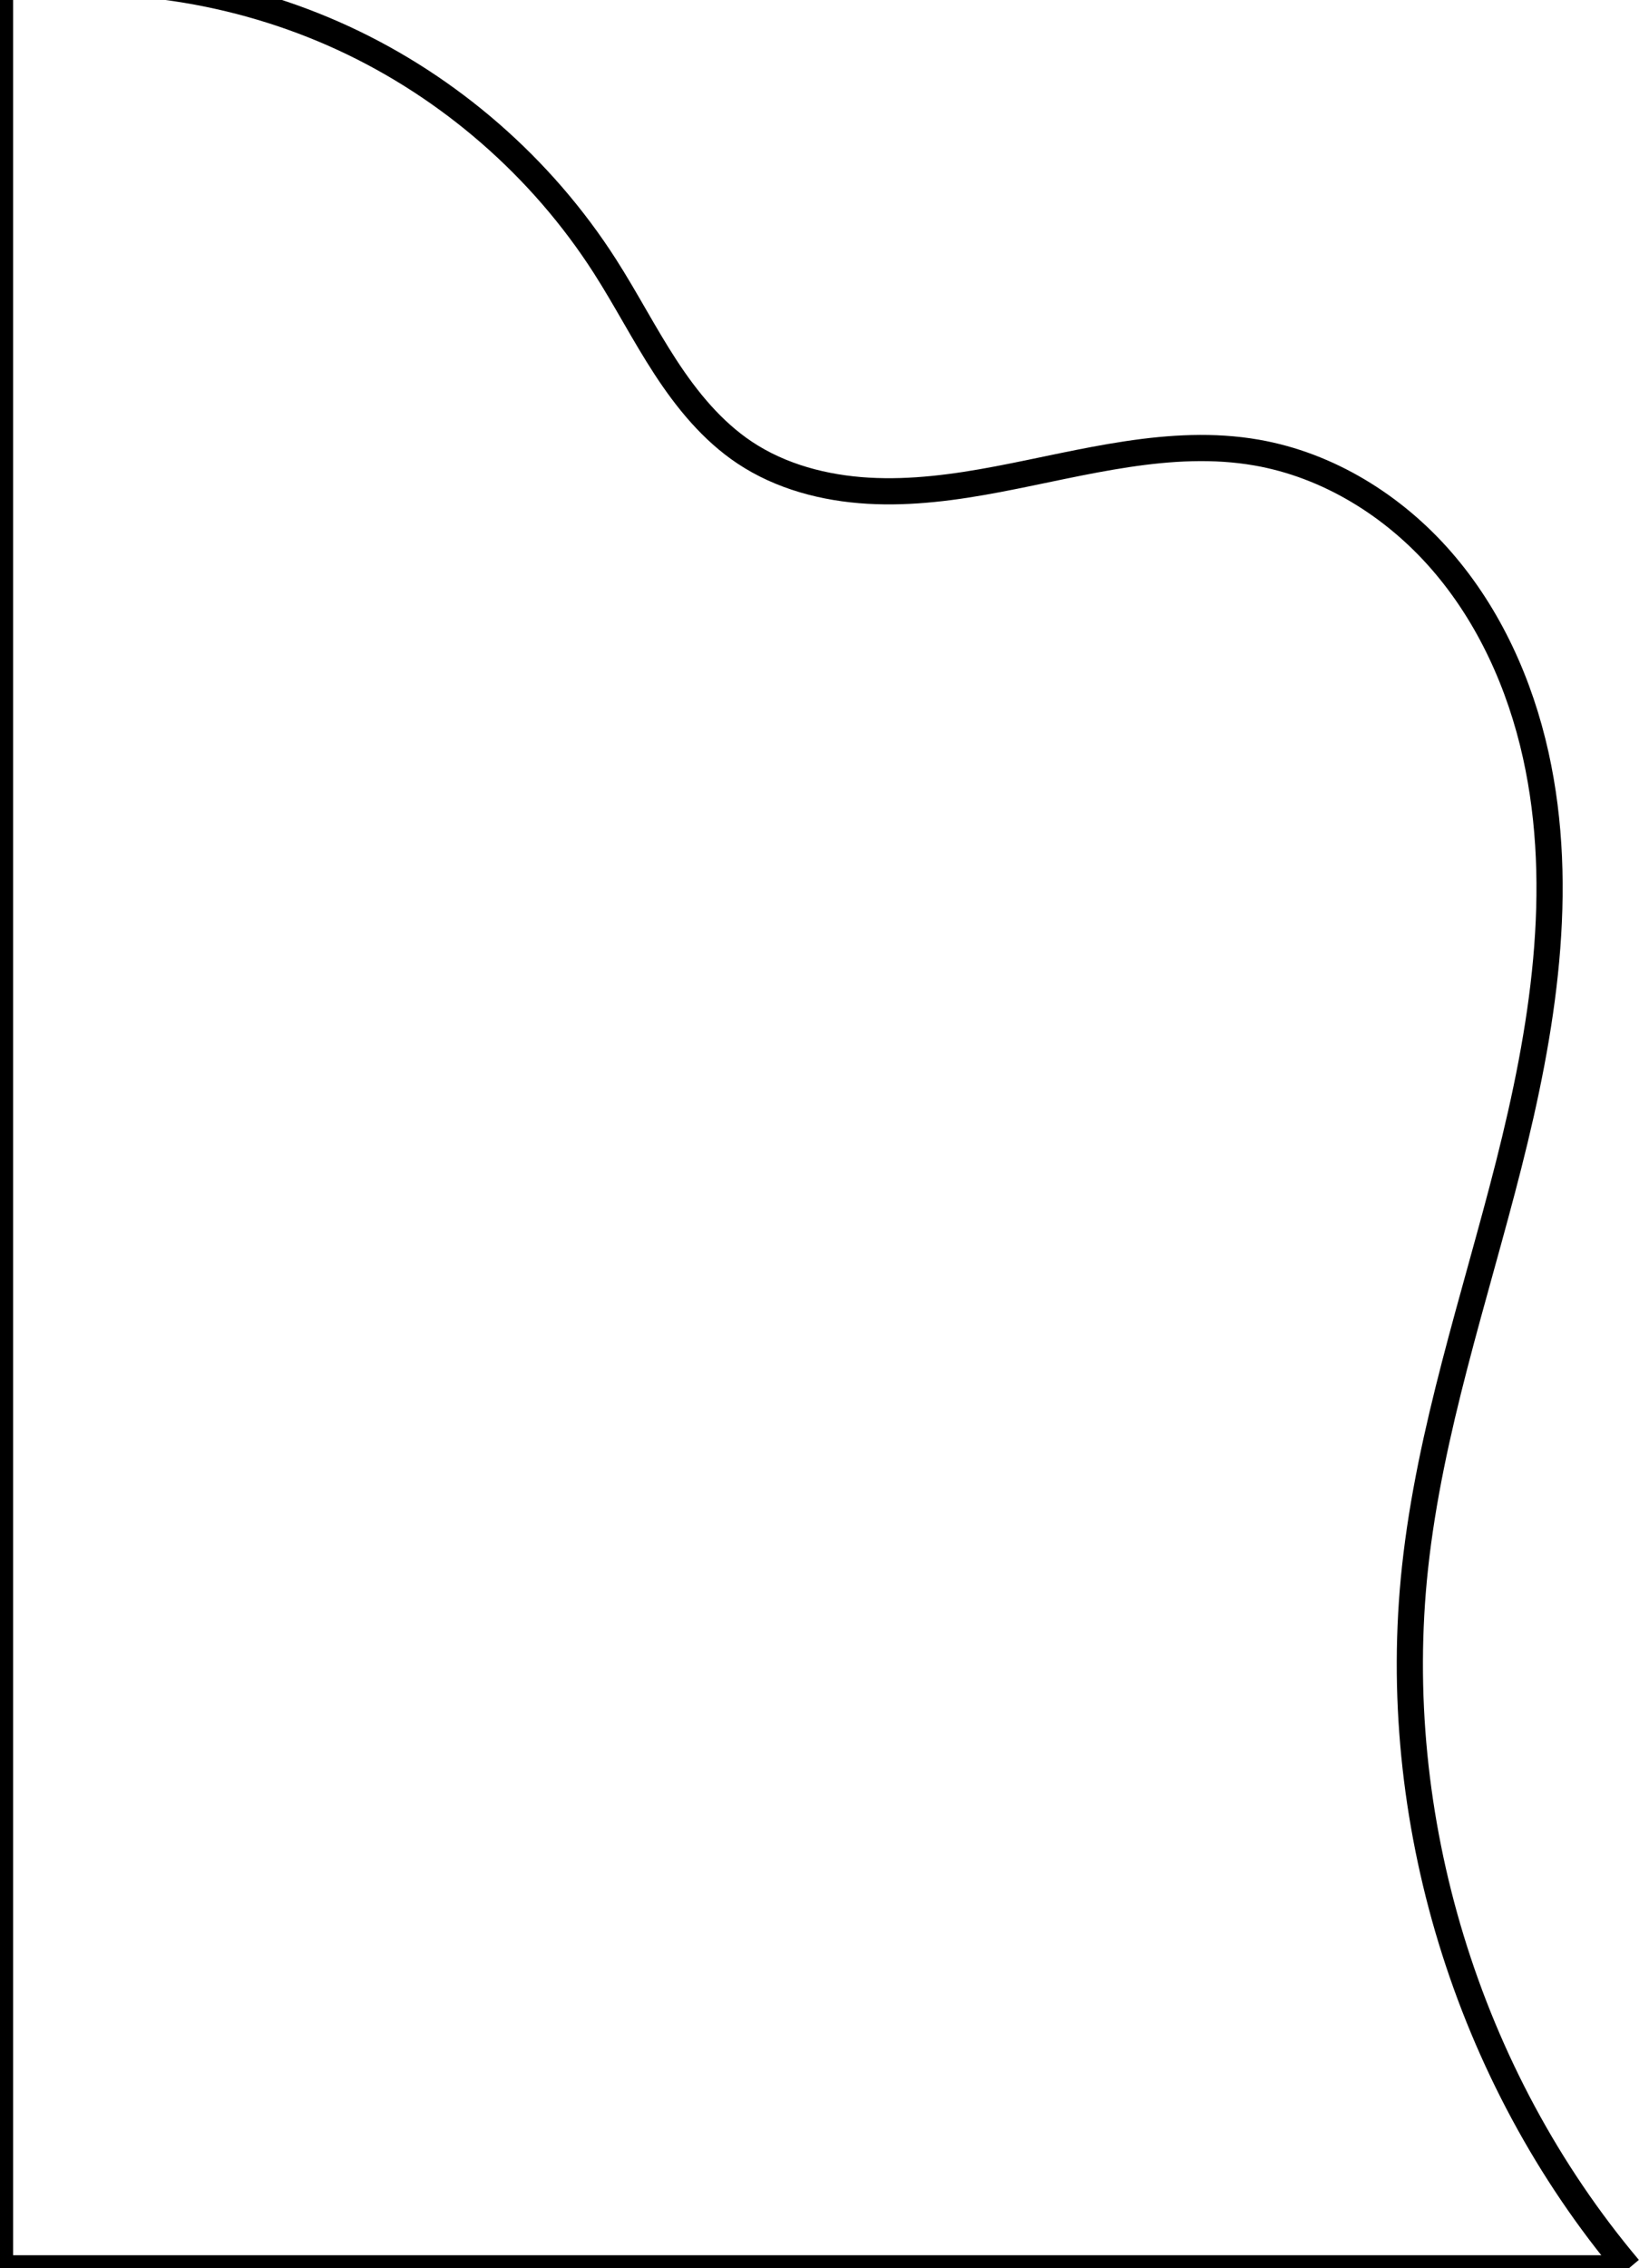
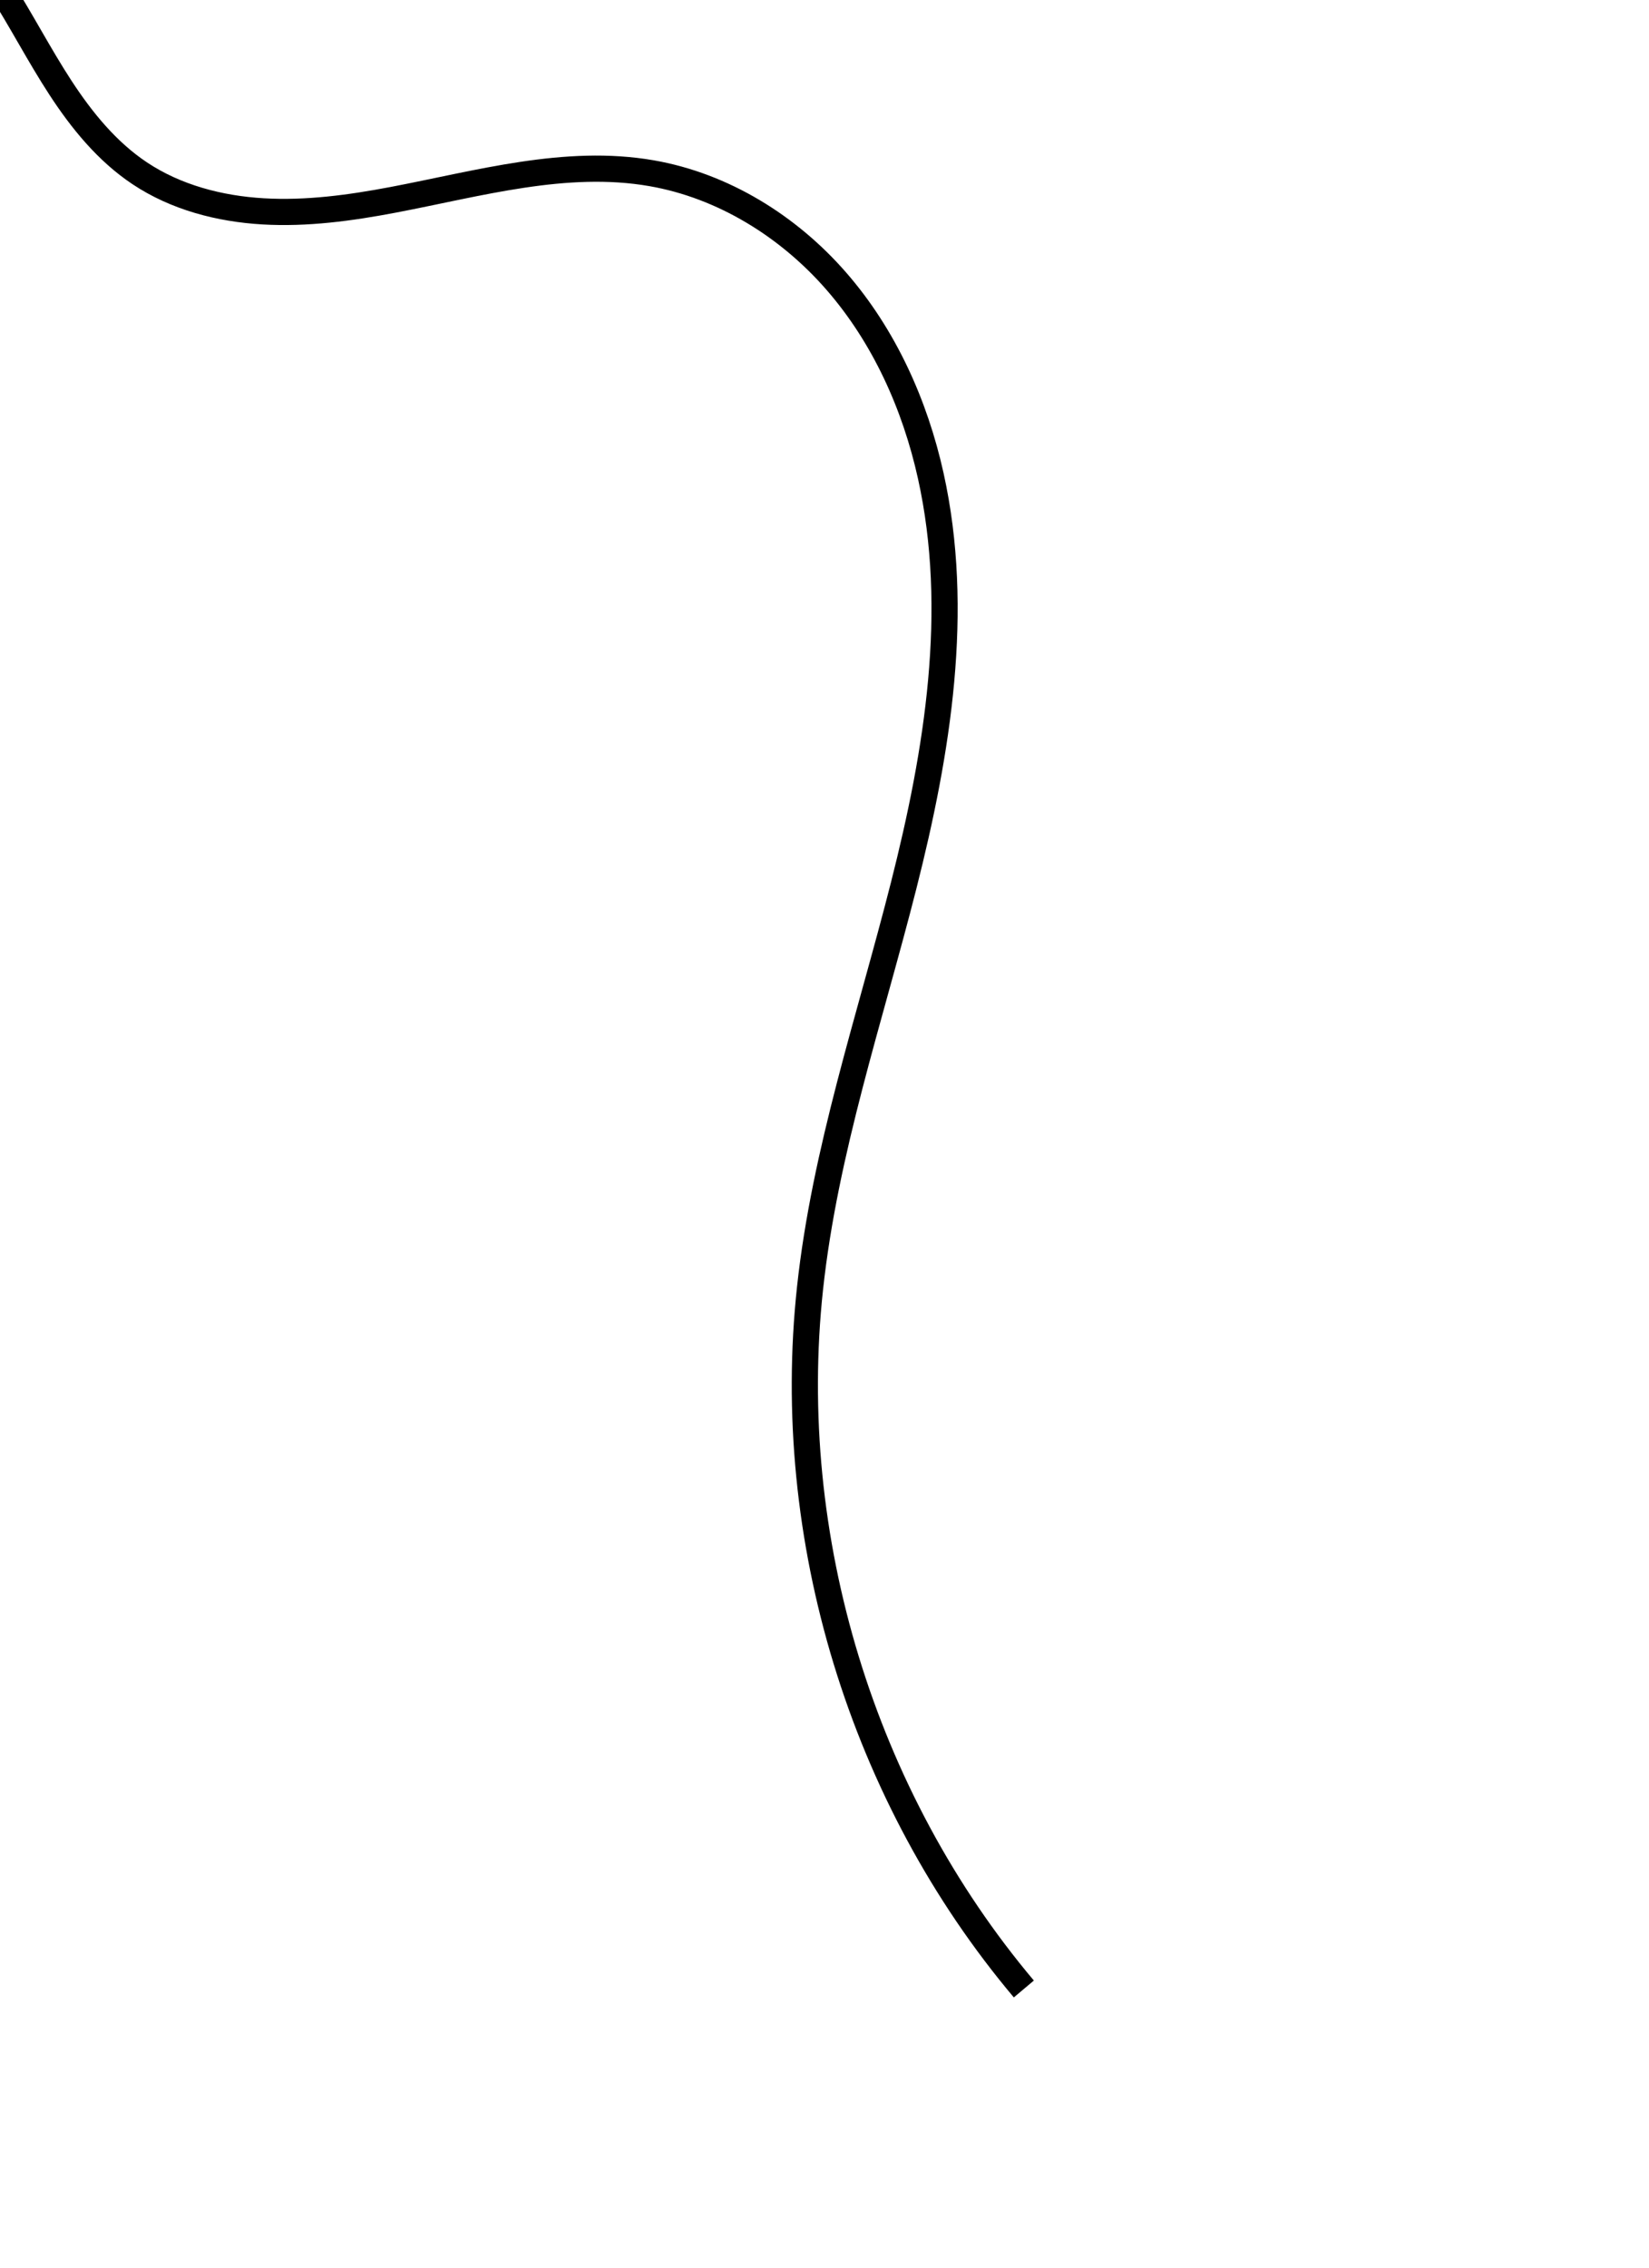
<svg xmlns="http://www.w3.org/2000/svg" xmlns:ns1="http://www.inkscape.org/namespaces/inkscape" xmlns:ns2="http://sodipodi.sourceforge.net/DTD/sodipodi-0.dtd" width="1417.323" height="1948.819" id="svg2" version="1.1" ns1:version="0.48.4 r9939" ns2:docname="New document 1">
  <defs id="defs4">
    <ns1:path-effect effect="spiro" id="path-effect3015" is_visible="true" />
  </defs>
  <ns2:namedview id="base" pagecolor="#ffffff" bordercolor="#666666" borderopacity="1.0" ns1:pageopacity="0.0" ns1:pageshadow="2" ns1:zoom="0.24748737" ns1:cx="-44.289243" ns1:cy="705.02375" ns1:document-units="mm" ns1:current-layer="layer1" showgrid="true" units="mm" showguides="false" ns1:window-width="1366" ns1:window-height="718" ns1:window-x="0" ns1:window-y="0" ns1:window-maximized="1">
    <ns1:grid type="xygrid" id="grid2987" empspacing="5" visible="true" enabled="true" snapvisiblegridlinesonly="true" />
  </ns2:namedview>
  <g ns1:label="Layer 1" ns1:groupmode="layer" id="layer1" transform="translate(0,896.457)">
-     <path style="fill:none;stroke:#000000;stroke-width:22.5;stroke-linecap:butt;stroke-linejoin:miter;stroke-opacity:1;stroke-miterlimit:4;stroke-dasharray:none" d="m 0,-11.181 0,1960 1400,0" id="path2991" ns1:connector-curvature="0" transform="translate(0,-896.457)" />
-     <path style="fill:none;stroke:#000000;stroke-width:22.5;stroke-linecap:butt;stroke-linejoin:miter;stroke-opacity:1;stroke-miterlimit:4;stroke-dasharray:none" d="M 0,-11.181 C 99.865,-24.903 203.564,-9.45 295.089,32.792 386.614,75.035 465.652,143.922 520,228.819 c 18.132,28.324 33.548,58.324 51.917,86.494 18.369,28.17 40.104,54.847 68.083,73.506 31.169,20.786 68.733,30.584 106.133,32.767 37.401,2.183 74.859,-2.903 111.666,-9.892 73.613,-13.978 148.38,-35.711 222.201,-22.875 61.64,10.718 117.848,45.678 158.923,92.872 41.075,47.194 67.546,106.043 81.077,167.128 25.65,115.802 5.92,236.784 -23.235,351.754 -29.154,114.969 -67.804,228.273 -80.542,346.195 -23.159,214.392 44.835,437.139 183.776,602.051" id="path3013" ns1:path-effect="#path-effect3015" ns1:original-d="m 0,-11.181152 c 124.72058,-101.373628 400,39.999997 520,240.000002 24.77645,41.29408 103.94671,111.84013 120,160 34.69248,104.07744 -4817.1037,5124.97215 440,0 70.3685,-68.59983 141.8116,243.63526 240,260 60.2353,10.03921 -147.2149,628.44745 -103.7763,697.94905 98.1228,156.9966 89.8664,560.1486 183.7763,602.0509" ns1:connector-curvature="0" transform="translate(0,-896.457)" ns2:nodetypes="csssssc" />
+     <path style="fill:none;stroke:#000000;stroke-width:22.5;stroke-linecap:butt;stroke-linejoin:miter;stroke-opacity:1;stroke-miterlimit:4;stroke-dasharray:none" d="M 0,-11.181 c 18.132,28.324 33.548,58.324 51.917,86.494 18.369,28.17 40.104,54.847 68.083,73.506 31.169,20.786 68.733,30.584 106.133,32.767 37.401,2.183 74.859,-2.903 111.666,-9.892 73.613,-13.978 148.38,-35.711 222.201,-22.875 61.64,10.718 117.848,45.678 158.923,92.872 41.075,47.194 67.546,106.043 81.077,167.128 25.65,115.802 5.92,236.784 -23.235,351.754 -29.154,114.969 -67.804,228.273 -80.542,346.195 -23.159,214.392 44.835,437.139 183.776,602.051" id="path3013" ns1:path-effect="#path-effect3015" ns1:original-d="m 0,-11.181152 c 124.72058,-101.373628 400,39.999997 520,240.000002 24.77645,41.29408 103.94671,111.84013 120,160 34.69248,104.07744 -4817.1037,5124.97215 440,0 70.3685,-68.59983 141.8116,243.63526 240,260 60.2353,10.03921 -147.2149,628.44745 -103.7763,697.94905 98.1228,156.9966 89.8664,560.1486 183.7763,602.0509" ns1:connector-curvature="0" transform="translate(0,-896.457)" ns2:nodetypes="csssssc" />
  </g>
</svg>